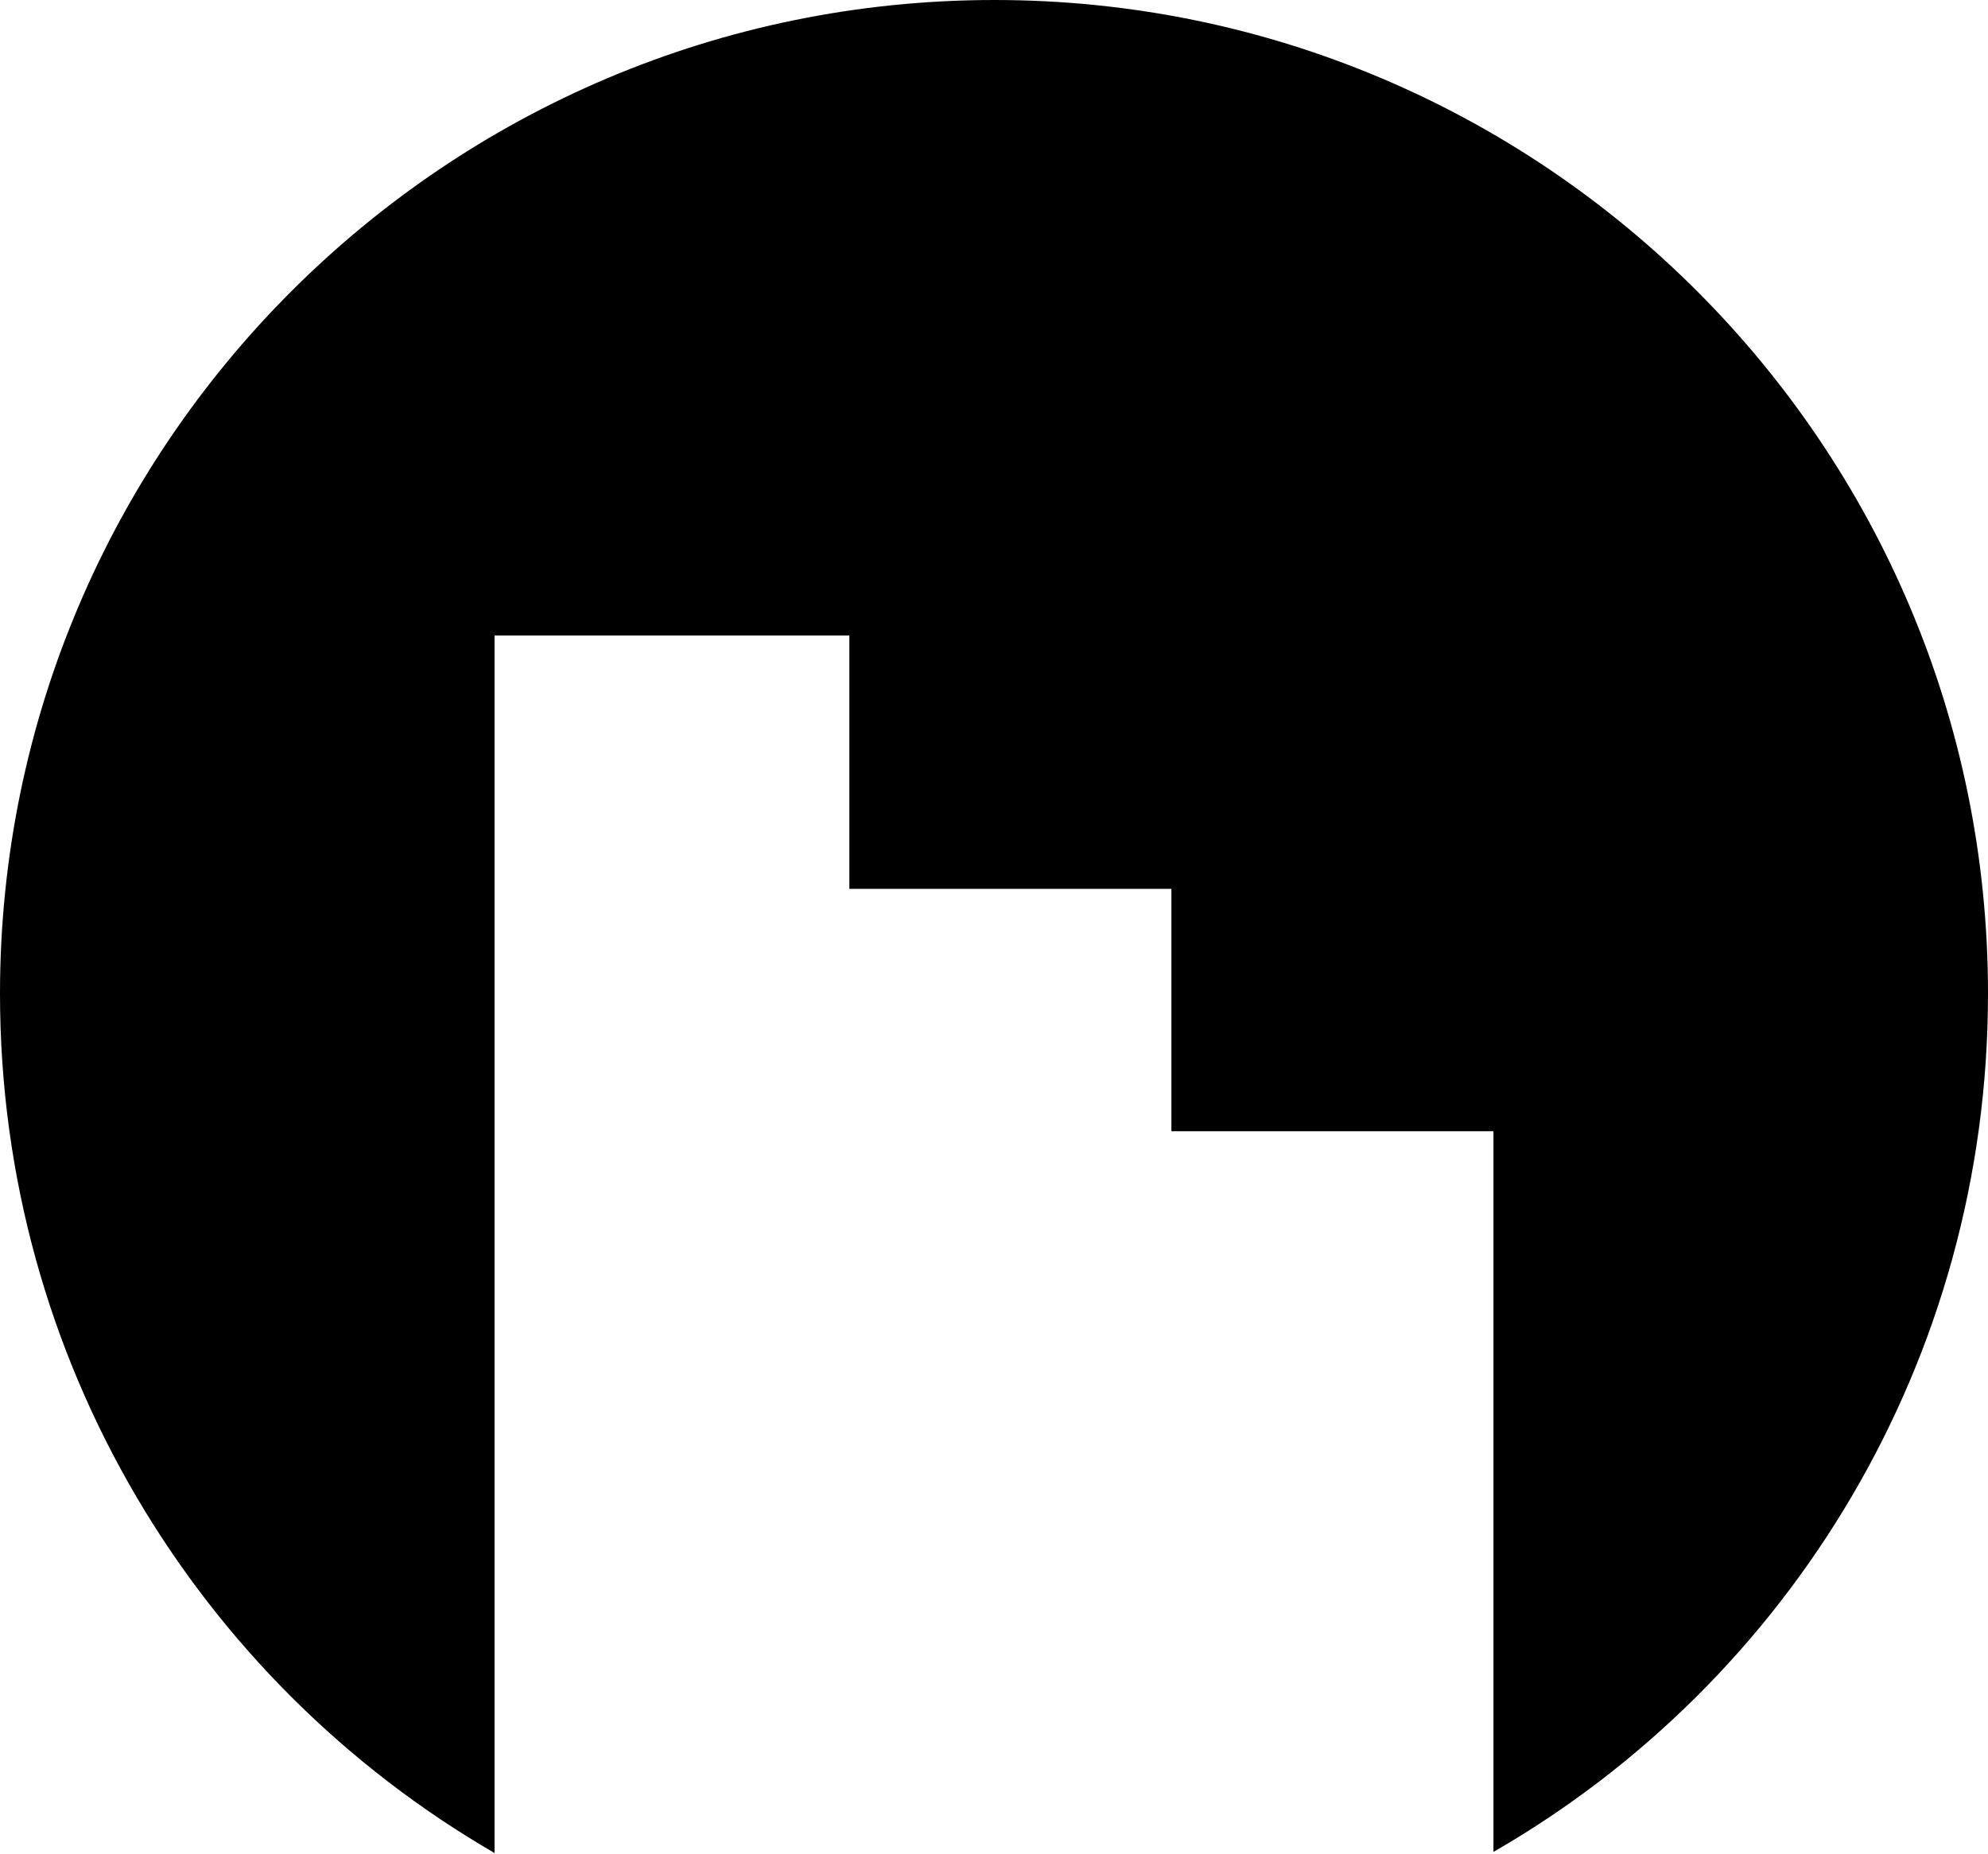
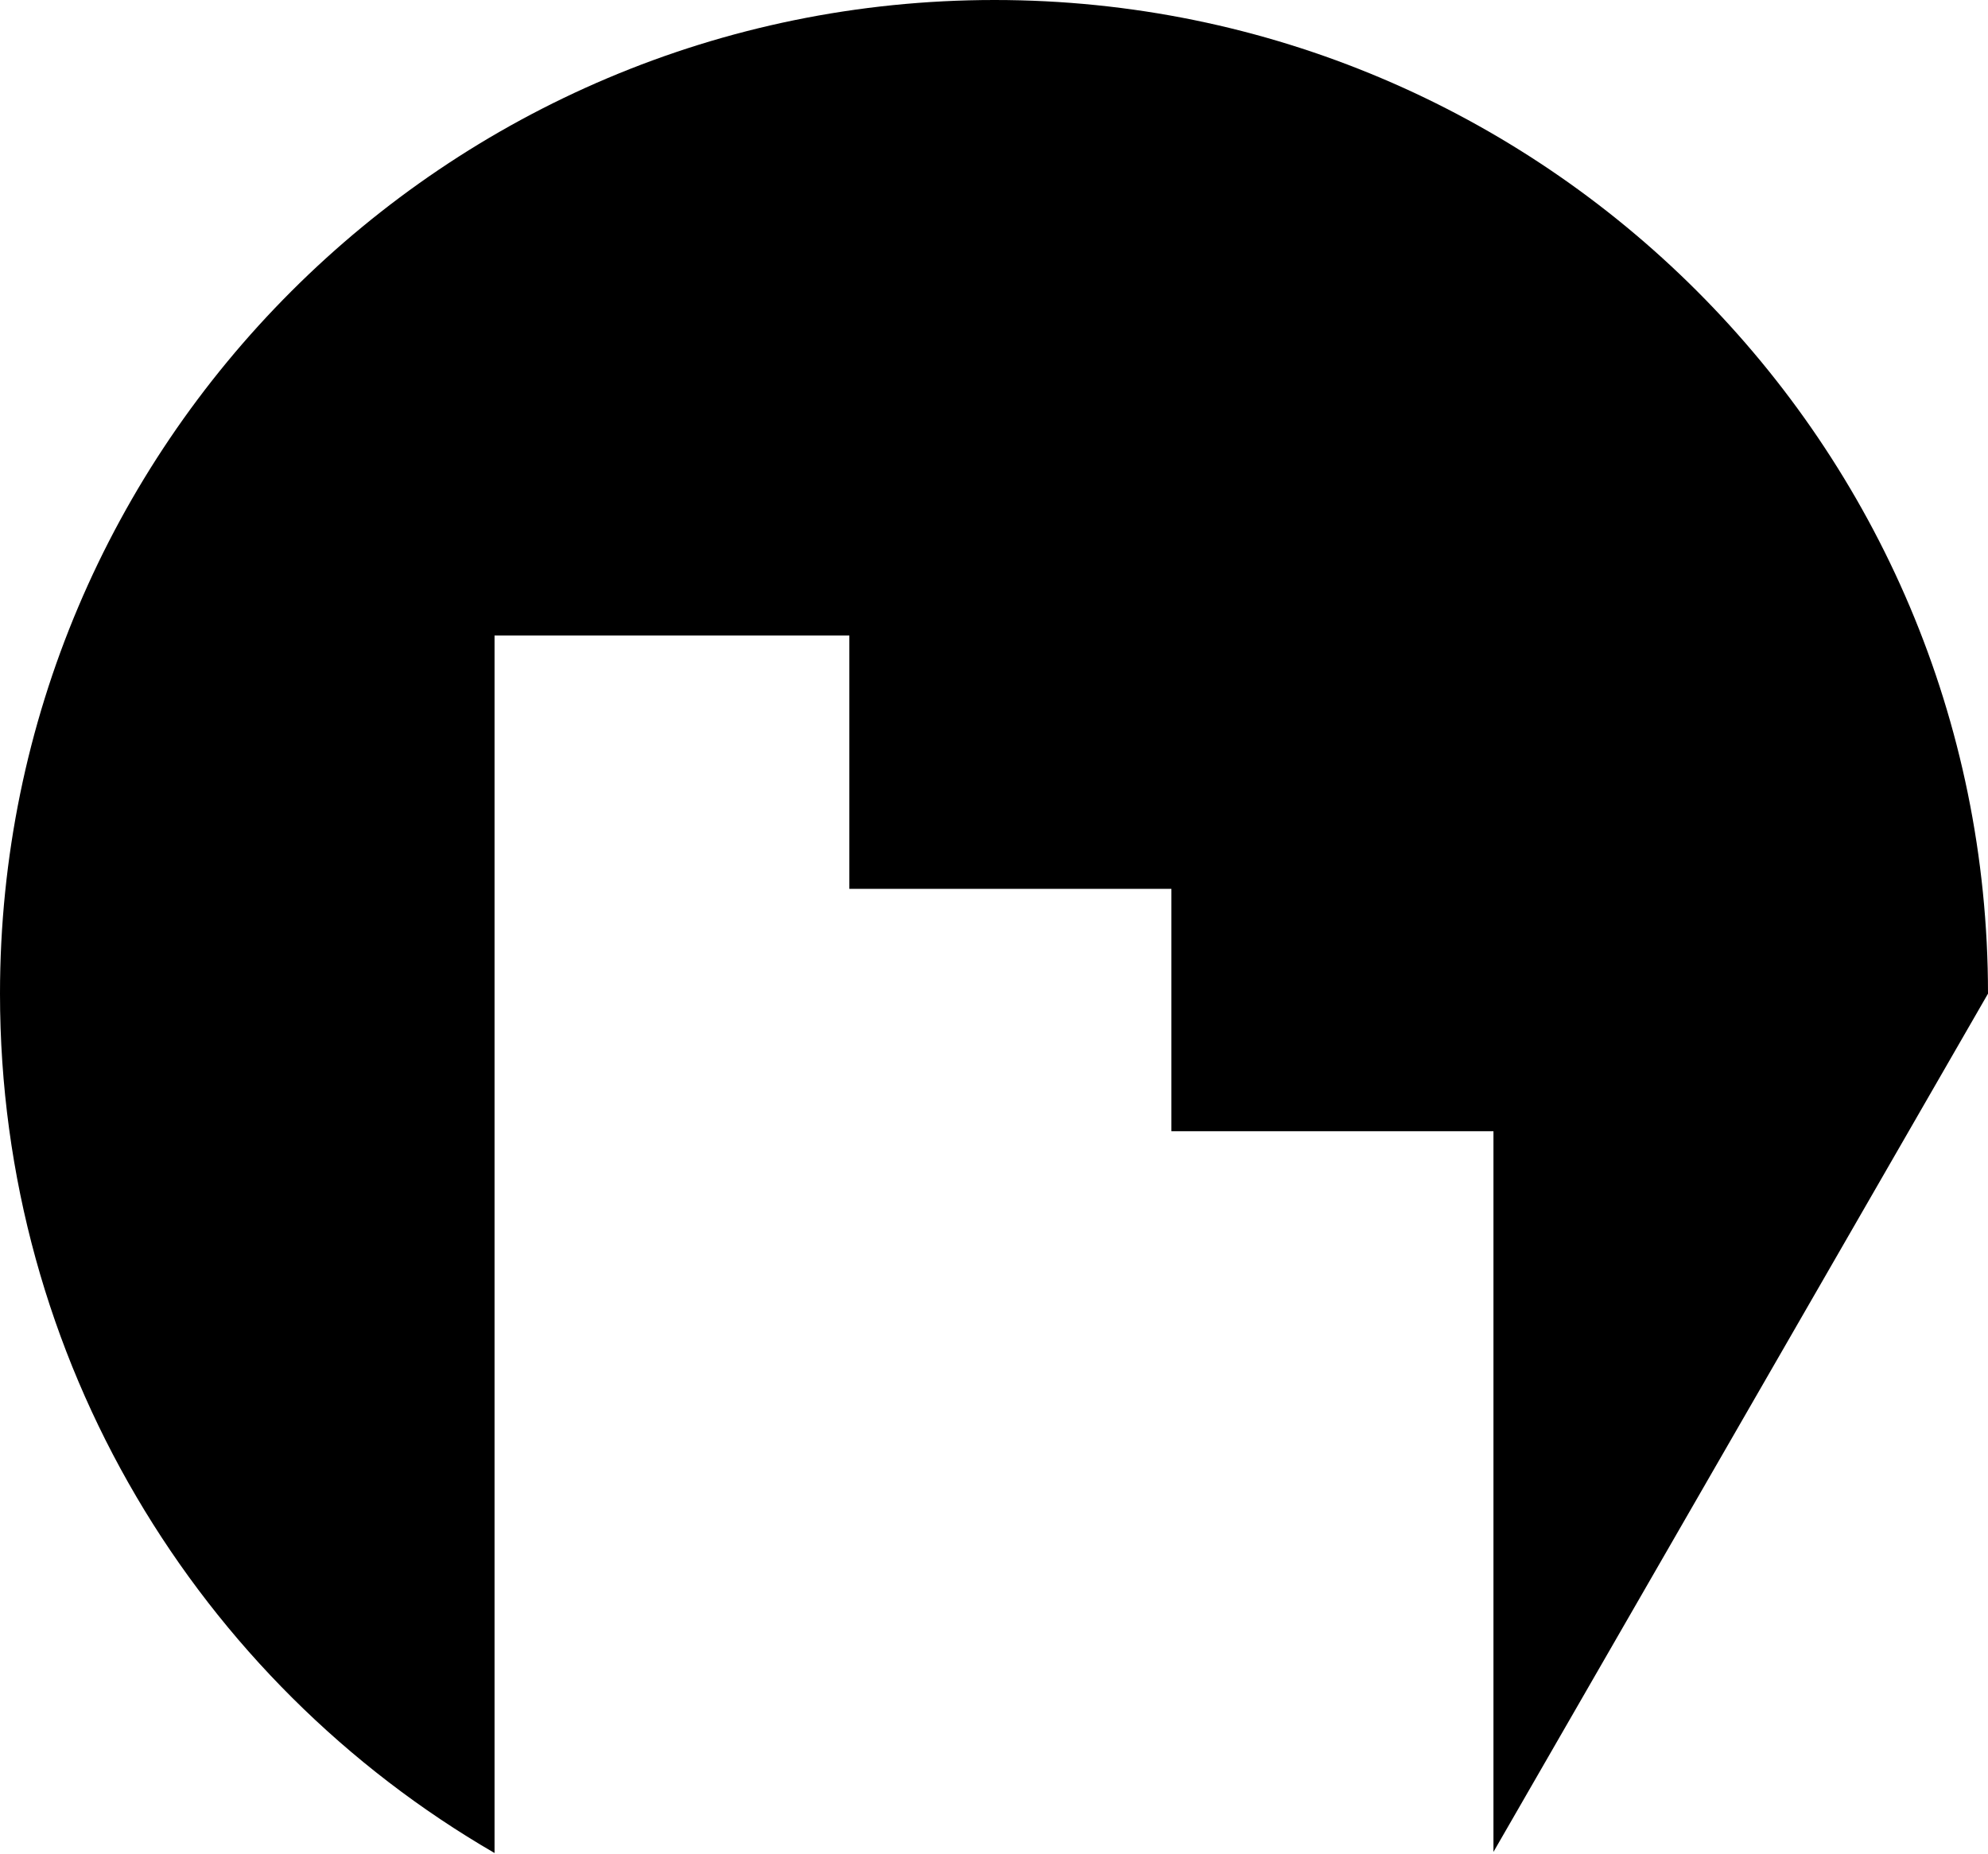
<svg xmlns="http://www.w3.org/2000/svg" version="1.0" id="Layer_1" x="0px" y="0px" viewBox="0 0 182.1 169.8" style="enable-background:new 0 0 182.1 169.8;" xml:space="preserve">
-   <path d="M182.1,91c0-50.3-40.8-91-91-91C40.8,0,0,40.8,0,91c0,33.6,18.2,63,45.3,78.7V58.2h32.5v23.2h29.5v22.2h29.5v66  C163.9,154,182.1,124.6,182.1,91z" />
+   <path d="M182.1,91c0-50.3-40.8-91-91-91C40.8,0,0,40.8,0,91c0,33.6,18.2,63,45.3,78.7V58.2h32.5v23.2h29.5v22.2h29.5v66  z" />
</svg>